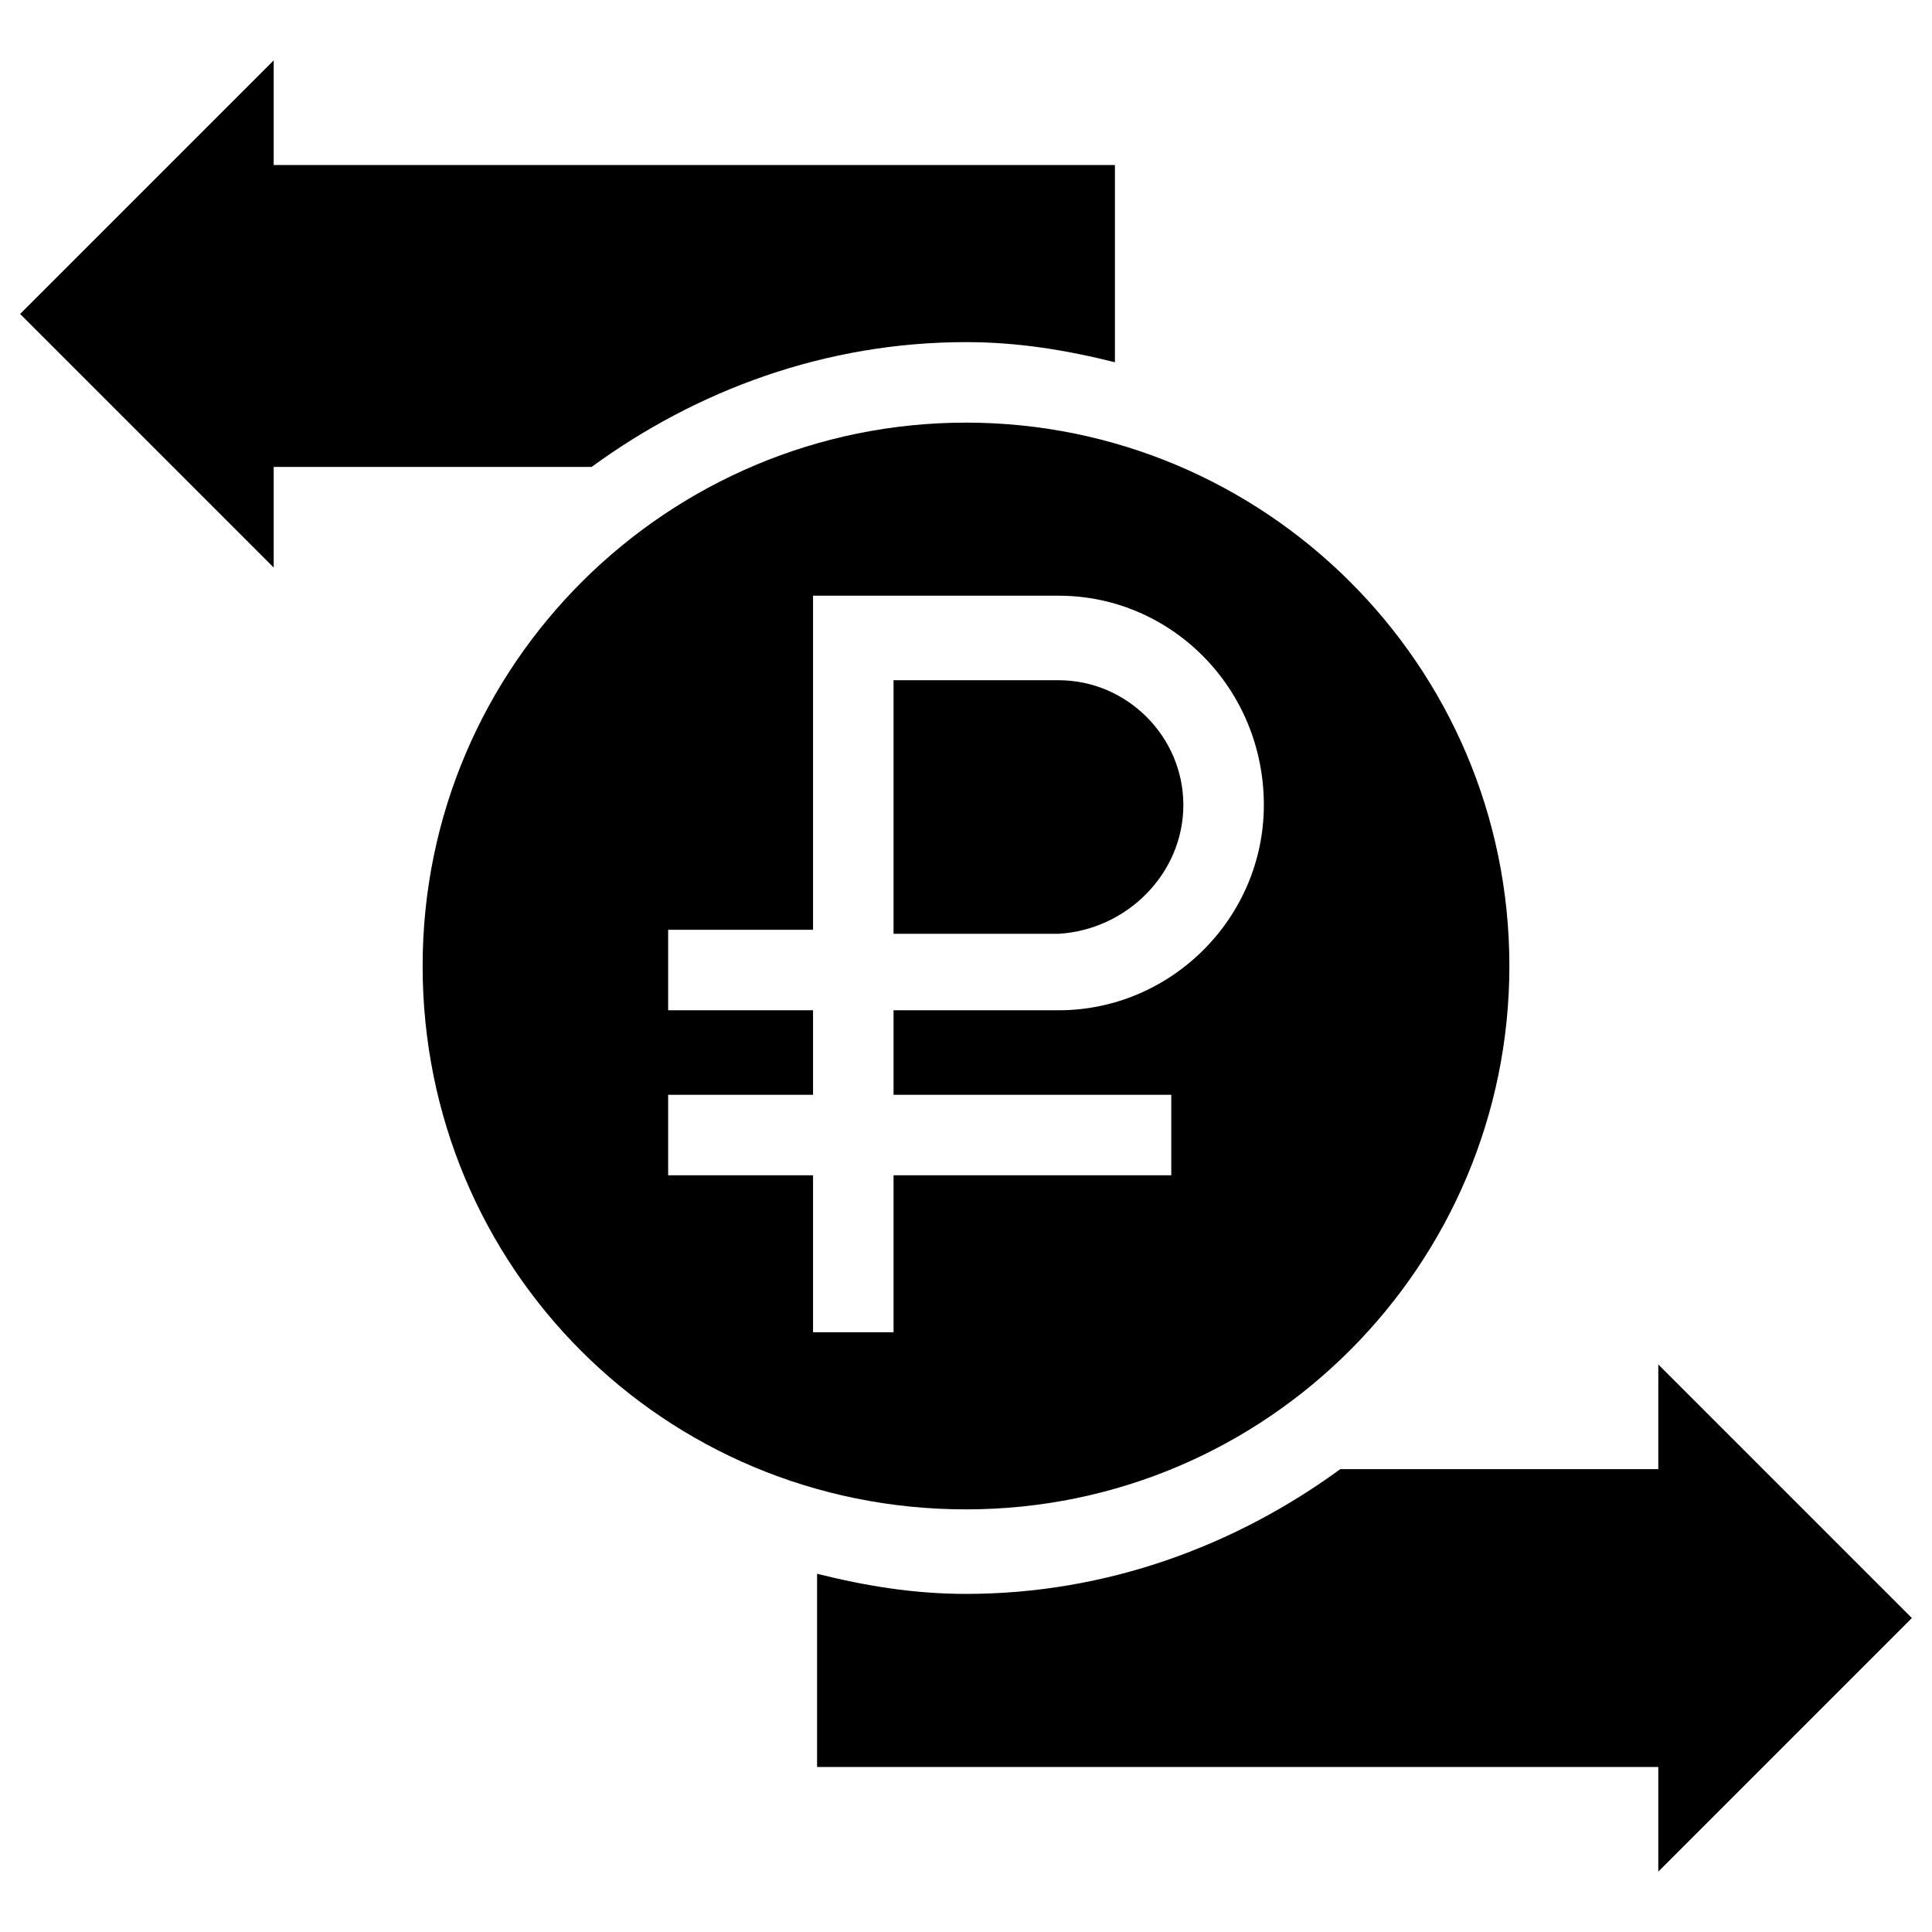
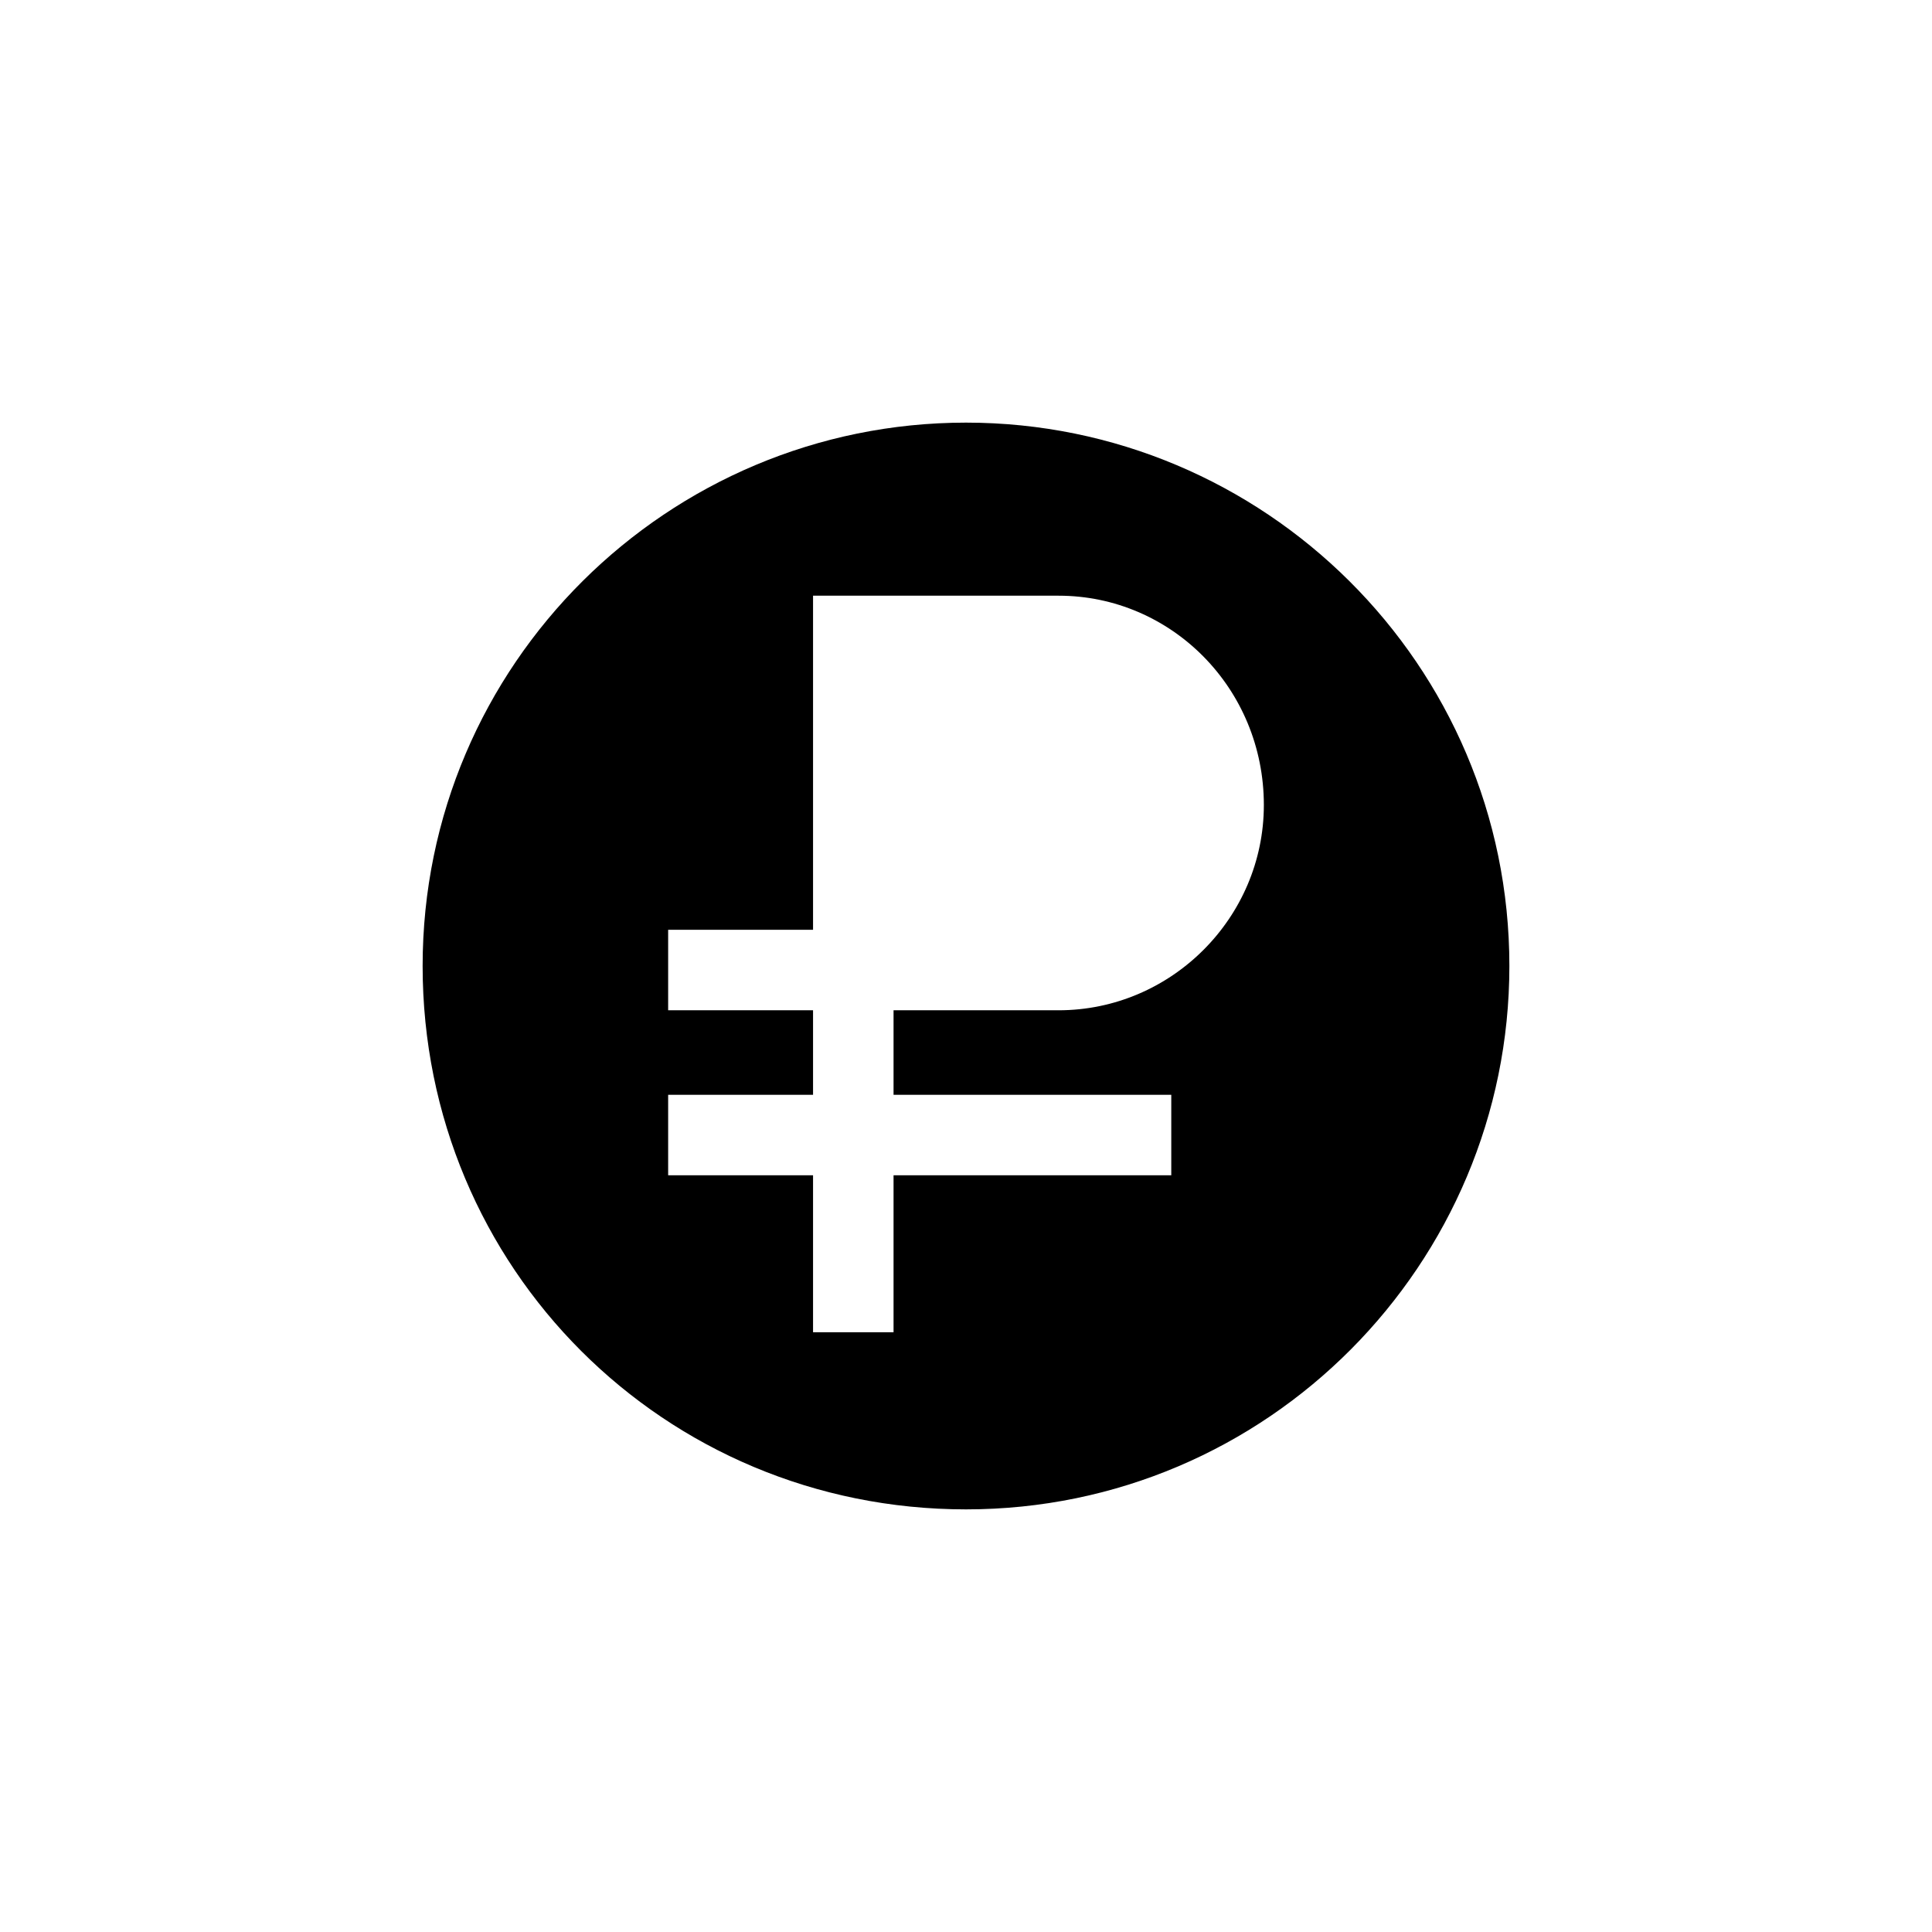
<svg xmlns="http://www.w3.org/2000/svg" viewBox="1976 2476 48 48" width="48" height="48" data-guides="{&quot;vertical&quot;:[],&quot;horizontal&quot;:[]}">
-   <path fill="url(#tSvgGradient123b45a0805)" stroke="none" fill-opacity="1" stroke-width="1" stroke-opacity="1" color="rgb(51, 51, 51)" font-size-adjust="none" id="tSvg765c8cb736" title="Path 30" d="M 1982.8 2487.6 C 1985.433 2487.6 1988.067 2487.6 1990.7 2487.6C 1993.3 2485.7 1996.5 2484.5 2000 2484.5C 2001.3 2484.5 2002.5 2484.7 2003.7 2485C 2003.7 2483.367 2003.7 2481.733 2003.7 2480.1C 1996.733 2480.1 1989.767 2480.1 1982.8 2480.1C 1982.8 2479.233 1982.8 2478.367 1982.8 2477.5C 1980.7 2479.6 1978.6 2481.7 1976.5 2483.8C 1978.6 2485.9 1980.7 2488 1982.8 2490.1C 1982.8 2489.267 1982.8 2488.433 1982.8 2487.6Z" />
  <path fill="url(#tSvgGradient168a35a73f9)" stroke="none" fill-opacity="1" stroke-width="1" stroke-opacity="1" color="rgb(51, 51, 51)" font-size-adjust="none" id="tSvg11b91d3559d" title="Path 32" d="M 2000 2513.5 C 2007.5 2513.5 2013.5 2507.4 2013.5 2500C 2013.5 2492.5 2007.4 2486.5 2000 2486.5C 1992.6 2486.5 1986.5 2492.5 1986.5 2500C 1986.5 2507.5 1992.5 2513.5 2000 2513.5ZM 1992.6 2503.2 C 1993.8 2503.2 1995 2503.2 1996.2 2503.2C 1996.2 2502.5 1996.2 2501.8 1996.2 2501.1C 1995 2501.1 1993.8 2501.1 1992.6 2501.1C 1992.6 2500.433 1992.6 2499.767 1992.6 2499.1C 1993.8 2499.1 1995 2499.1 1996.2 2499.1C 1996.2 2496.333 1996.2 2493.567 1996.2 2490.8C 1998.233 2490.8 2000.267 2490.8 2002.3 2490.8C 2005.1 2490.8 2007.4 2493.1 2007.4 2496C 2007.4 2498.8 2005.1 2501.1 2002.3 2501.1C 2000.933 2501.1 1999.567 2501.1 1998.2 2501.1C 1998.2 2501.8 1998.2 2502.5 1998.2 2503.2C 2000.5 2503.2 2002.8 2503.2 2005.1 2503.2C 2005.1 2503.867 2005.1 2504.533 2005.1 2505.2C 2002.8 2505.2 2000.5 2505.2 1998.2 2505.2C 1998.2 2506.5 1998.2 2507.8 1998.2 2509.1C 1997.533 2509.1 1996.867 2509.1 1996.2 2509.1C 1996.2 2507.8 1996.2 2506.5 1996.2 2505.2C 1995 2505.2 1993.8 2505.2 1992.6 2505.2C 1992.6 2504.533 1992.6 2503.867 1992.6 2503.2Z" />
-   <path fill="url(#tSvgGradient1208bb80ddd)" stroke="none" fill-opacity="1" stroke-width="1" stroke-opacity="1" color="rgb(51, 51, 51)" font-size-adjust="none" id="tSvgd62446aba2" title="Path 33" d="M 2017.2 2522.5 C 2019.3 2520.4 2021.4 2518.3 2023.5 2516.2C 2021.4 2514.1 2019.3 2512 2017.2 2509.9C 2017.2 2510.767 2017.2 2511.633 2017.2 2512.5C 2014.567 2512.5 2011.933 2512.5 2009.3 2512.5C 2006.7 2514.4 2003.5 2515.6 2000 2515.6C 1998.7 2515.6 1997.5 2515.4 1996.3 2515.1C 1996.3 2516.7 1996.3 2518.3 1996.3 2519.9C 2003.267 2519.9 2010.233 2519.9 2017.2 2519.9C 2017.2 2520.767 2017.2 2521.633 2017.2 2522.5Z" />
-   <path fill="url(#tSvgGradiente1e8dd2685)" stroke="none" fill-opacity="1" stroke-width="1" stroke-opacity="1" color="rgb(51, 51, 51)" font-size-adjust="none" id="tSvgae52602a40" title="Path 31" d="M 2005.4 2496 C 2005.4 2494.3 2004 2492.9 2002.3 2492.9C 2000.933 2492.9 1999.567 2492.9 1998.2 2492.9C 1998.2 2495 1998.2 2497.1 1998.2 2499.2C 1999.567 2499.2 2000.933 2499.2 2002.3 2499.2C 2004 2499.1 2005.4 2497.7 2005.4 2496Z" />
  <defs>
    <linearGradient id="tSvgGradient123b45a0805" x1="1983.251" x2="1996.949" y1="2478.357" y2="2489.243" color="rgb(51, 51, 51)" fill="rgb(0, 0, 0)" font-size-adjust="none" gradientUnits="userSpaceOnUse" gradientTransform="">
      <stop offset="0" stop-color="hsl(0,0%,97.65%)" stop-opacity="1" />
      <stop offset="0.676" stop-color="hsl(180,39.61%,50%)" stop-opacity="1" />
    </linearGradient>
    <linearGradient id="tSvgGradient168a35a73f9" x1="1993.201" x2="2006.799" y1="2488.337" y2="2511.663" color="rgb(51, 51, 51)" fill="rgb(0, 0, 0)" font-size-adjust="none" gradientUnits="userSpaceOnUse" gradientTransform="">
      <stop offset="0" stop-color="hsl(0,0%,97.65%)" stop-opacity="1" />
      <stop offset="0.676" stop-color="hsl(180,39.61%,50%)" stop-opacity="1" />
    </linearGradient>
    <linearGradient id="tSvgGradient1208bb80ddd" x1="2003.051" x2="2016.749" y1="2510.757" y2="2521.643" color="rgb(51, 51, 51)" fill="rgb(0, 0, 0)" font-size-adjust="none" gradientUnits="userSpaceOnUse" gradientTransform="">
      <stop offset="0" stop-color="hsl(0,0%,97.65%)" stop-opacity="1" />
      <stop offset="0.676" stop-color="hsl(180,39.61%,50%)" stop-opacity="1" />
    </linearGradient>
    <linearGradient id="tSvgGradiente1e8dd2685" x1="2001.304" x2="2002.296" y1="2492.93" y2="2499.17" gradientUnits="userSpaceOnUse" gradientTransform="">
      <stop offset="0" stop-color="hsl(0,0%,97.65%)" stop-opacity="1" />
      <stop offset="0.553" stop-color="hsl(180,39.61%,50%)" stop-opacity="1" />
    </linearGradient>
  </defs>
</svg>